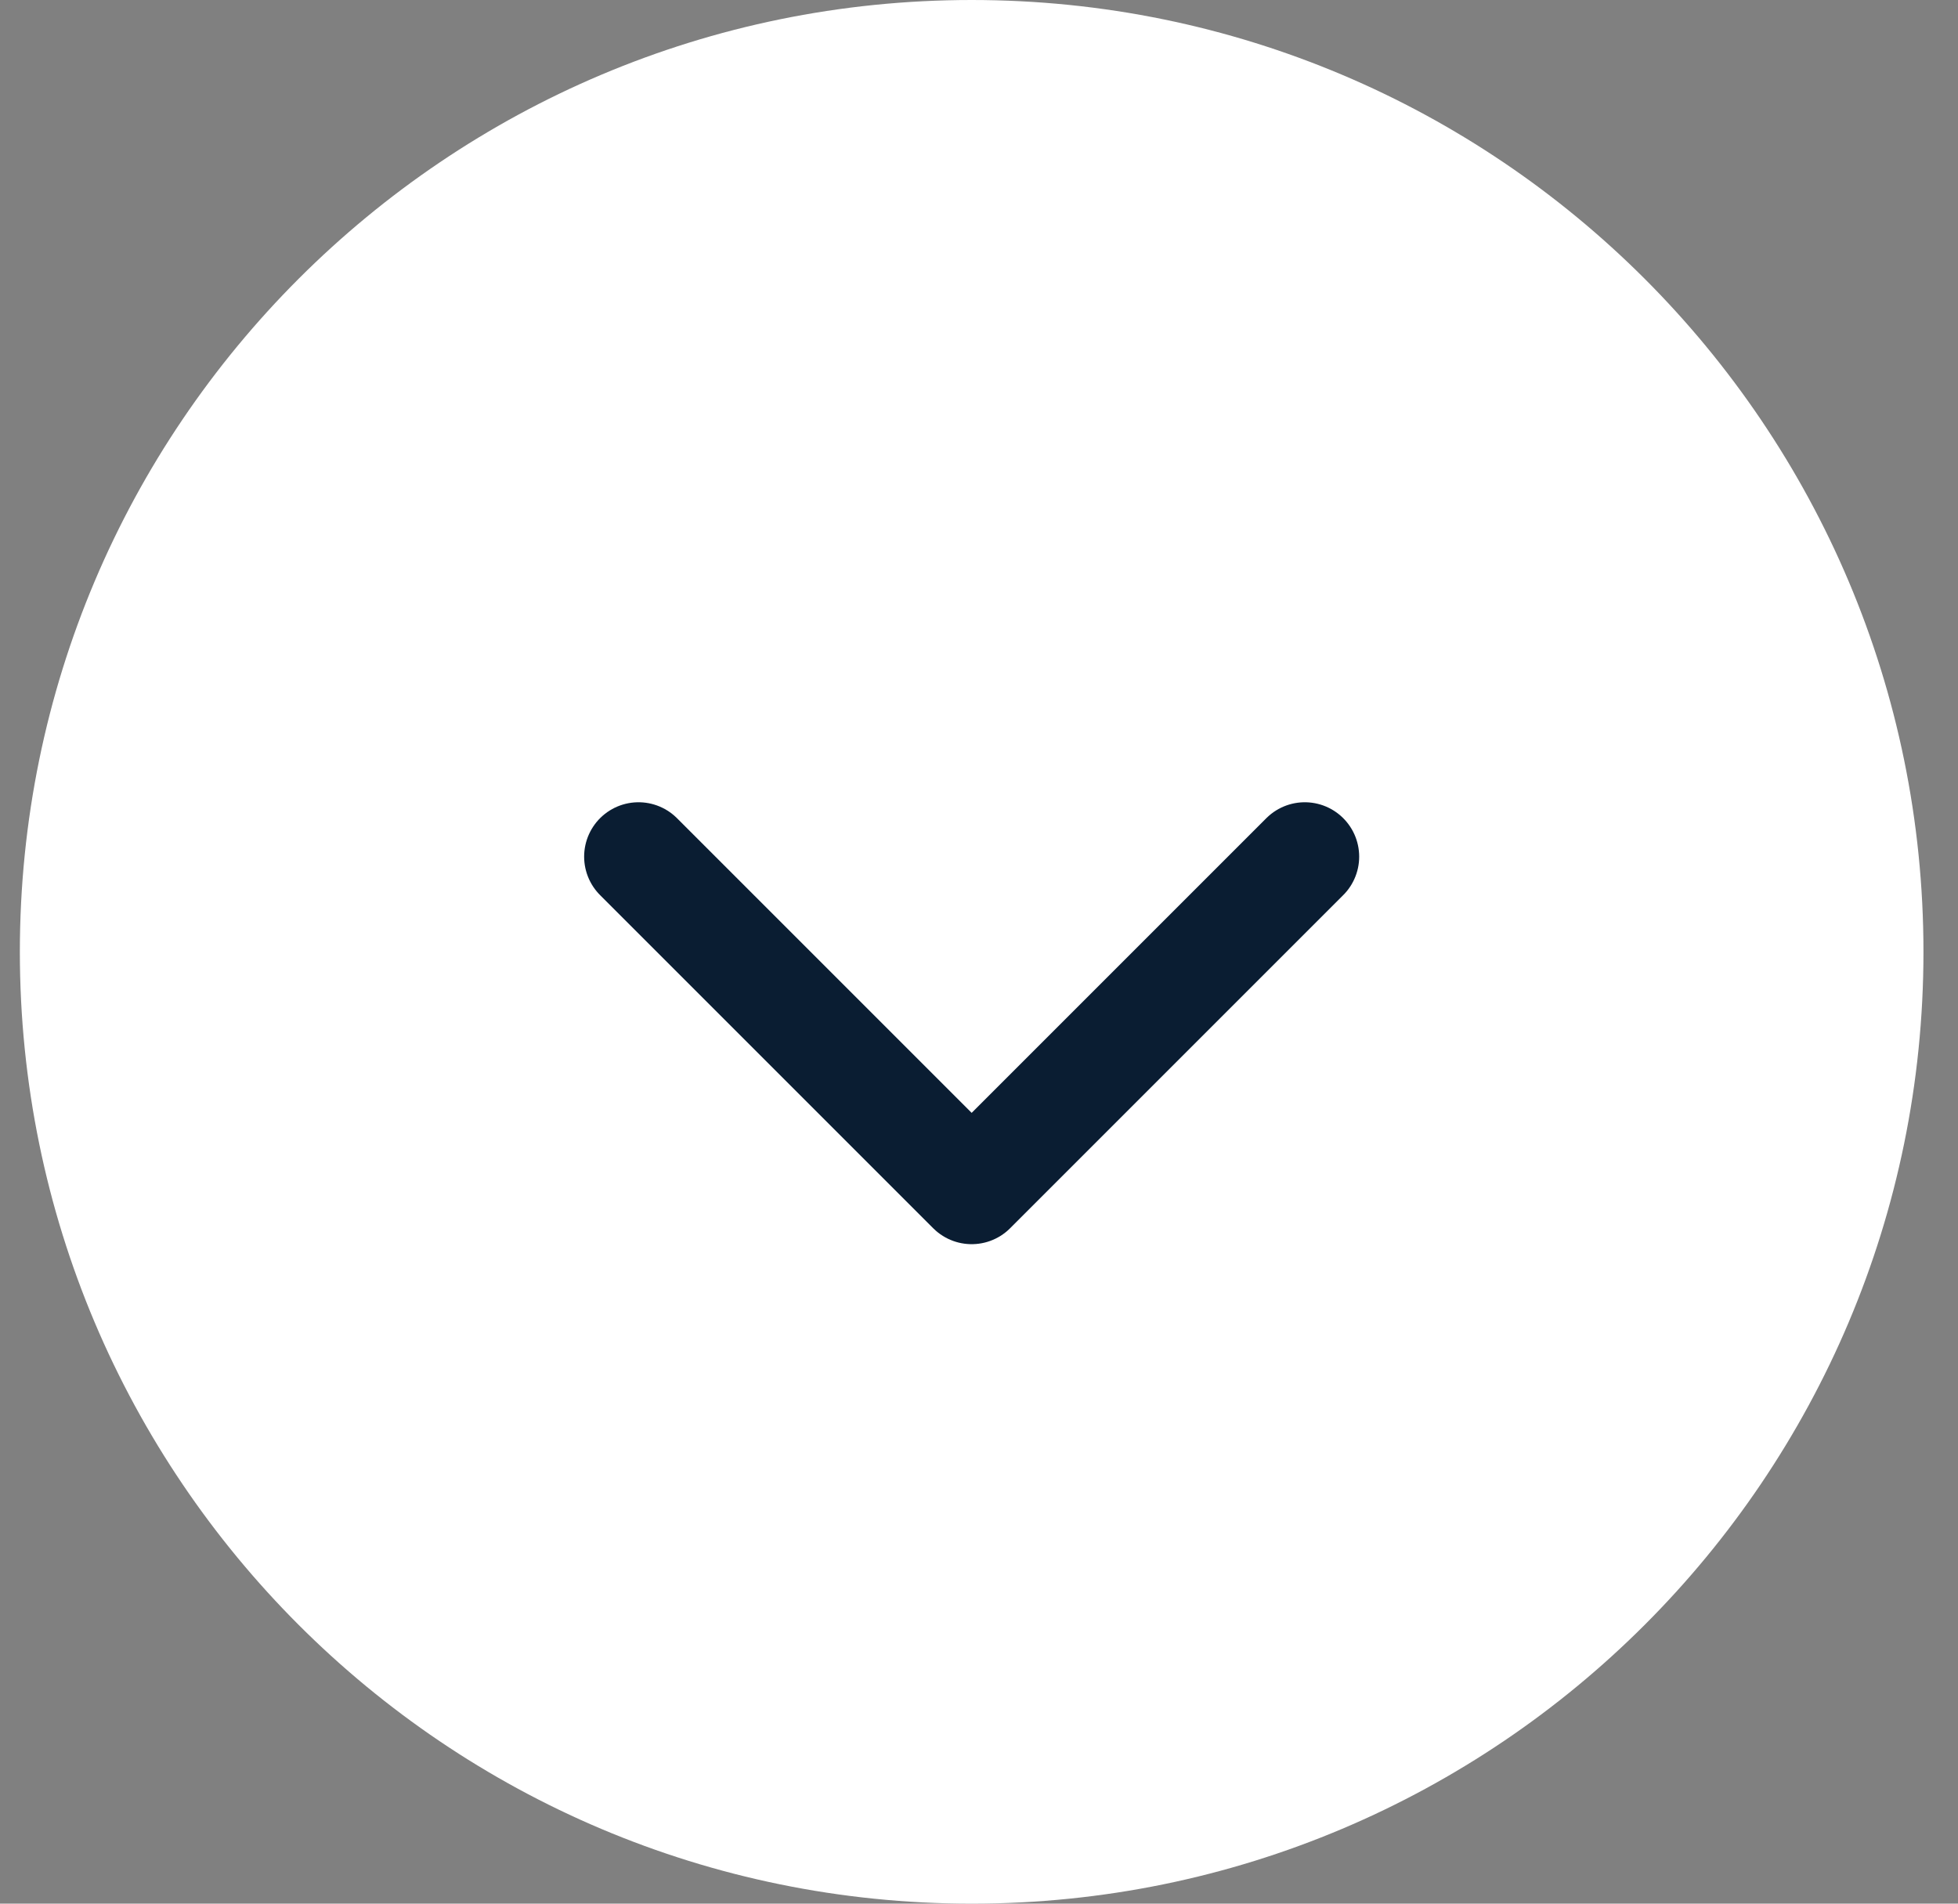
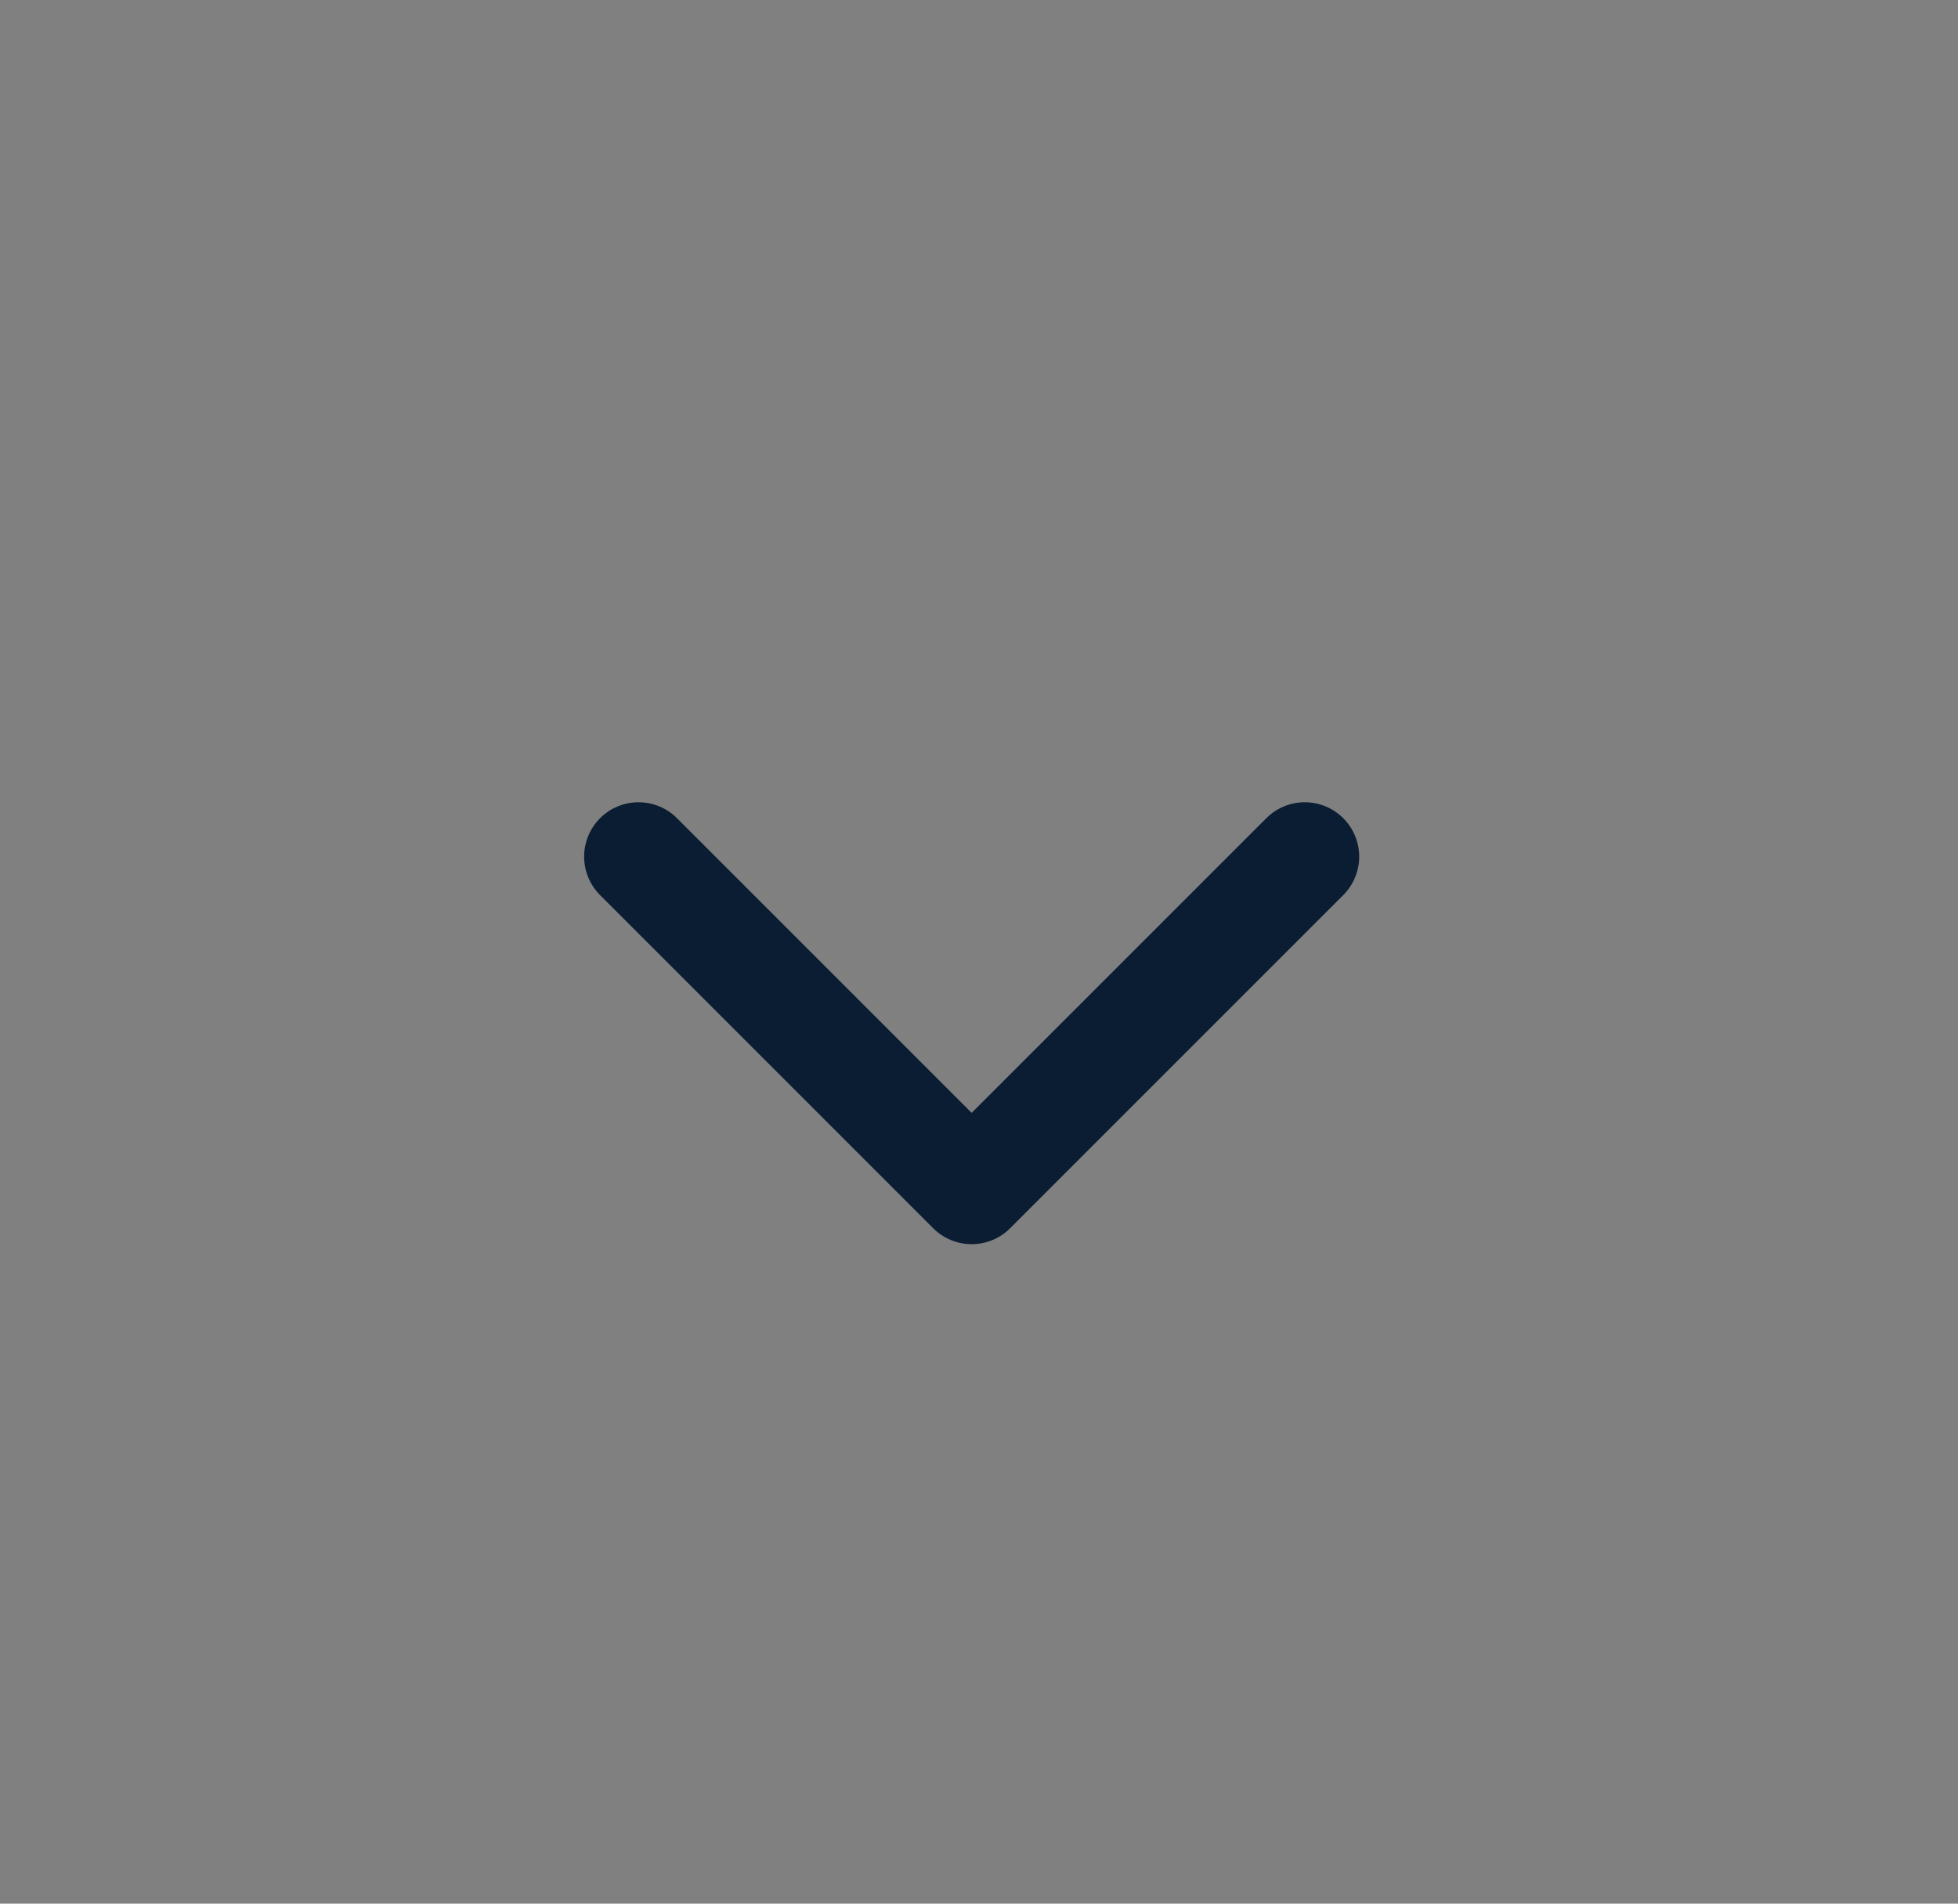
<svg xmlns="http://www.w3.org/2000/svg" width="36" height="35" viewBox="0 0 36 35" fill="none">
  <rect x="0" y="0" width="36" height="35" fill="#808080" stroke="none" />
-   <path d="M17.865 -1.5299e-06C8.2 -2.37484e-06 0.365 7.835 0.365 17.5C0.365 27.165 8.2 35 17.865 35C27.53 35 35.365 27.165 35.365 17.5C35.365 7.835 27.53 -6.84959e-07 17.865 -1.5299e-06Z" fill="white" />
  <path d="M23.99 15.75L17.865 21.875L11.74 15.75" stroke="#0A1D32" stroke-width="2" stroke-linecap="round" stroke-linejoin="round" />
</svg>